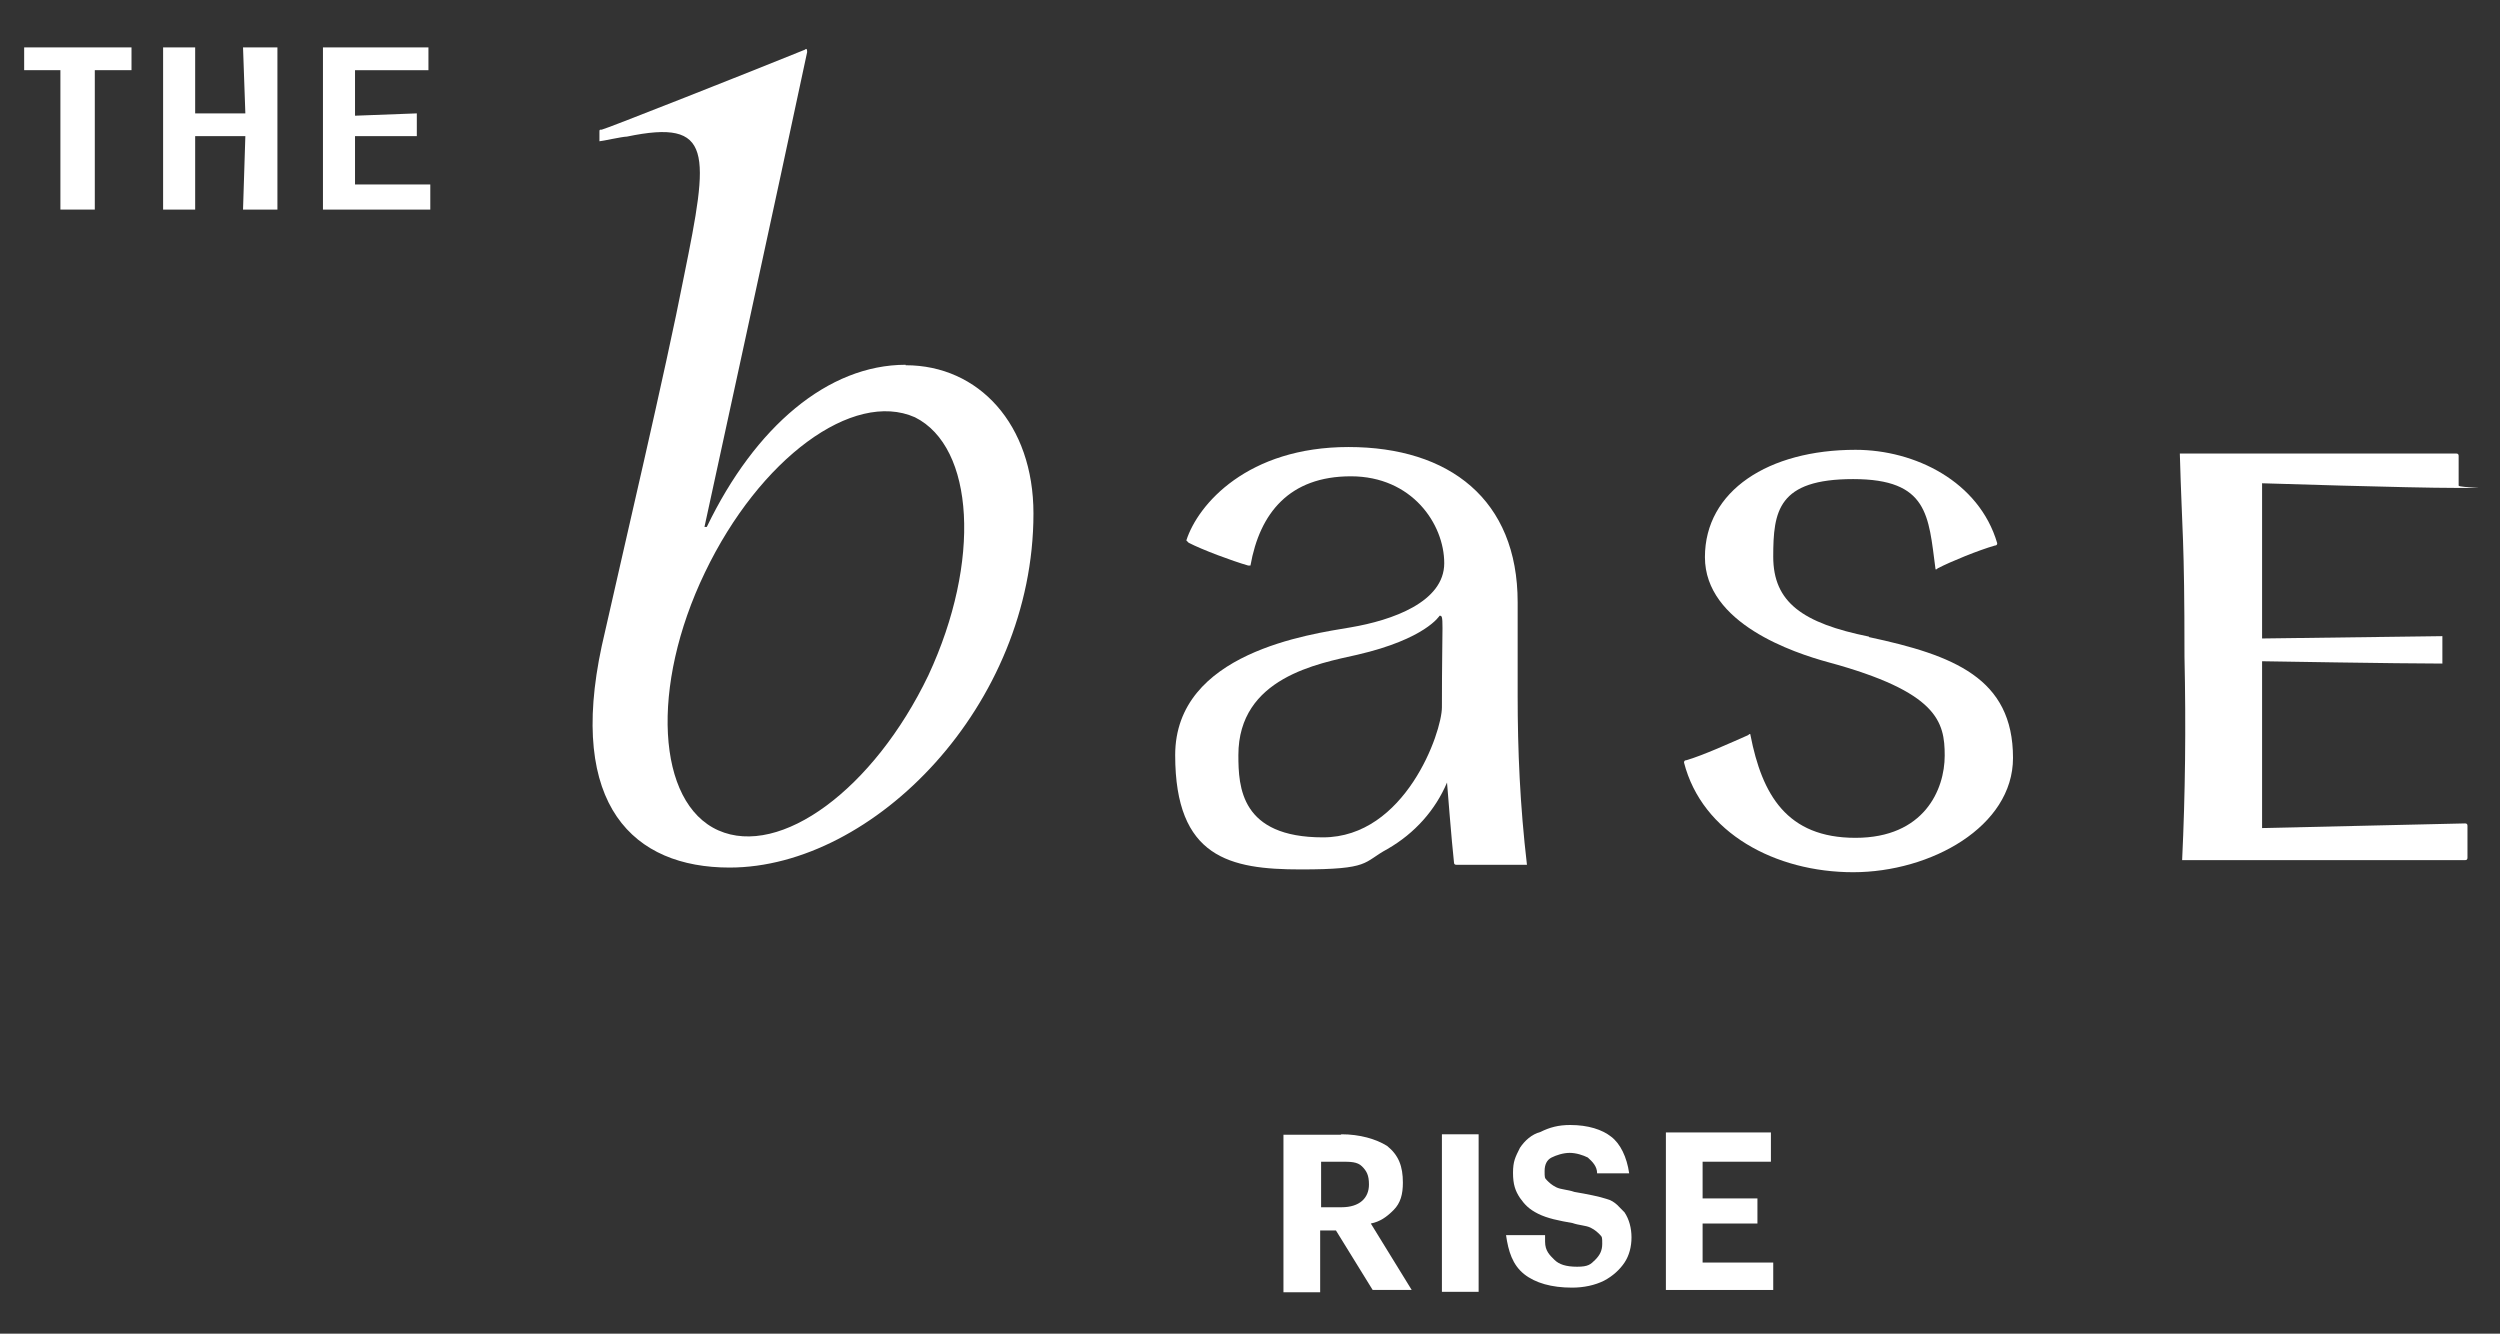
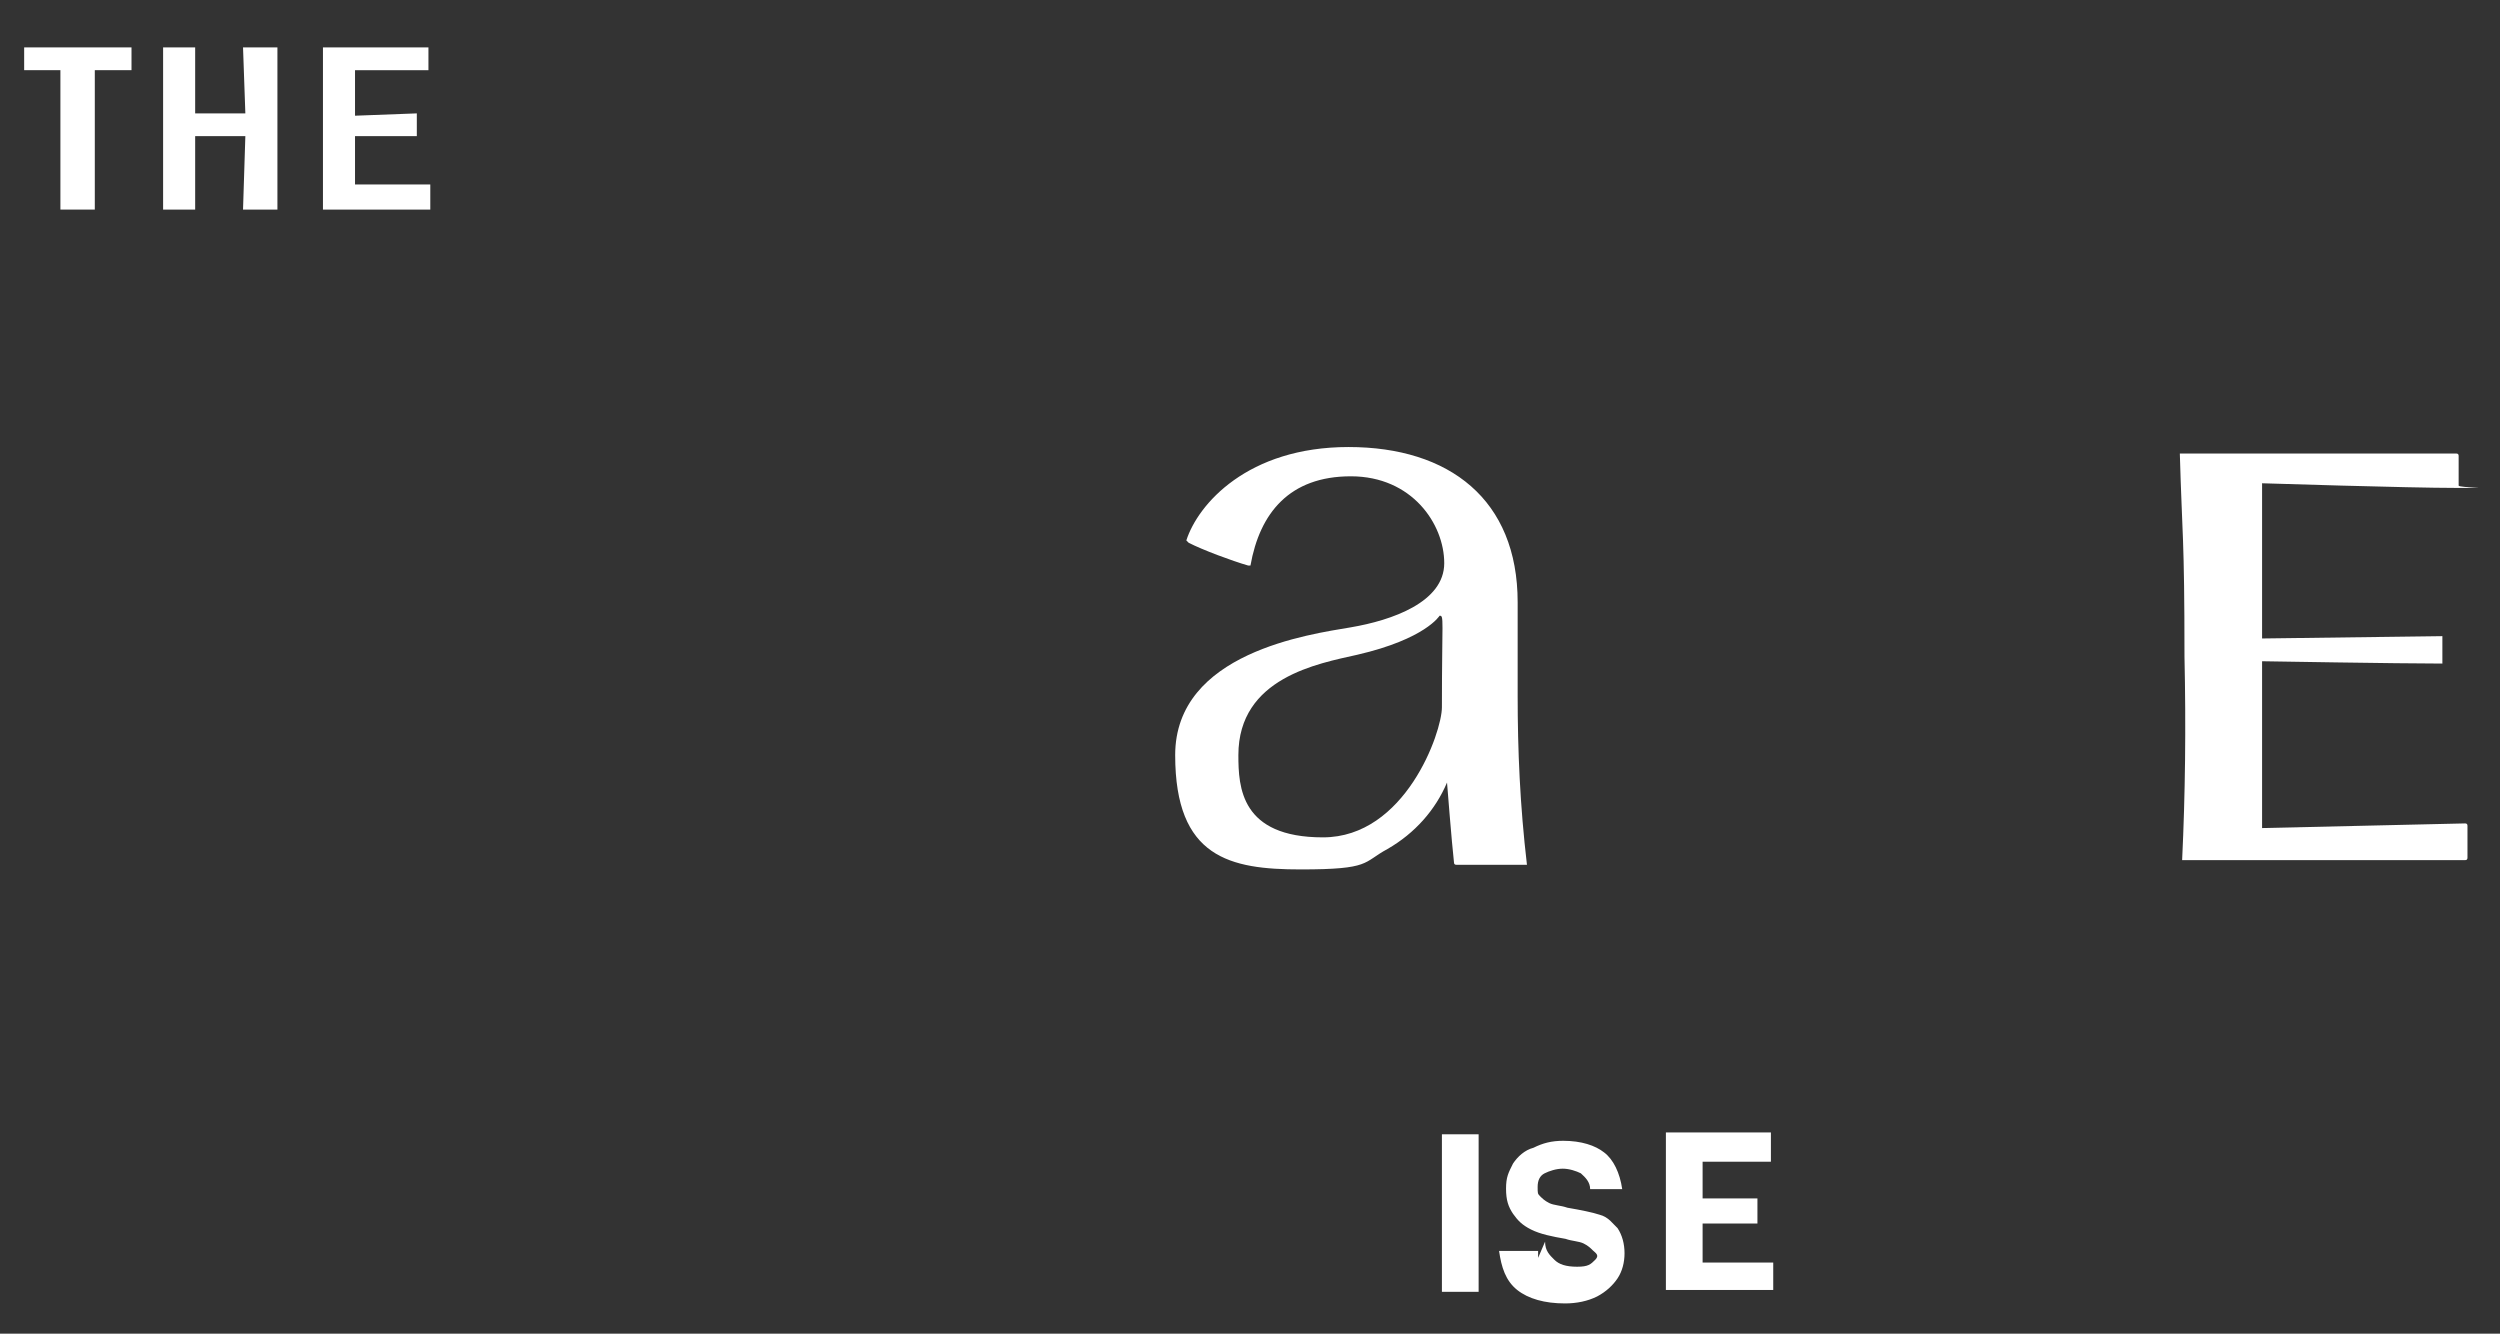
<svg xmlns="http://www.w3.org/2000/svg" id="Layer_1" data-name="Layer 1" viewBox="0 0 538 287">
  <rect x="0" y="0" width="538" height="287" fill="#333333" stroke="none" />
  <defs>
    <style>
      .cls-1 {
        fill: #fff;
      }
    </style>
  </defs>
  <g>
-     <path class="cls-1" d="M194.9,78.5c-16.7,0-32.4,13.3-42.8,34.9h-.5s16.7-76.7,22.1-102.2q0-1-.5-.5c-10.8,4.4-43.2,17.2-43.7,17.2s-.5,0-.5.5v2c.5,0,4.9-1,5.9-1,18.7-3.9,17.7,3.4,12.3,30-3.9,20.1-13.3,60-17.7,79.6-7.4,34.4,6.9,47.7,27.5,47.7,31,0,65.4-34.9,65.4-76.2,0-19.2-11.8-31.9-27.5-31.9ZM199.8,145.3c-11.8,24.6-31.9,39.3-45.2,33.4-13.3-5.9-14.7-31-2.9-55.5,11.8-24.6,31.9-39.3,45.2-33.4,12.8,6.4,14.3,31,2.9,55.5Z" />
    <path class="cls-1" d="M469.6,185.1q0,.5,0,0h60.9q.5,0,.5-.5v-6.9q0-.5-.5-.5l-43.7,1v-35.9s29.5.5,38.8.5h0v-5.9h0l-38.8.5v-33.4s31.5,1,41.8,1,.5,0,.5-.5v-6.4q0-.5-.5-.5h-59.5c.5,17.7,1,17.7,1,43.7q.5,22.6-.5,43.7" />
    <path class="cls-1" d="M326.6,149.7v-20.1c0-22.1-14.7-33.4-36.4-33.4s-32.4,12.3-34.9,20.1l.5.5c2.9,1.5,9.3,3.9,12.8,4.9h.5c2-11.3,8.4-19.2,21.6-19.2s20.1,10.3,20.1,18.7-11.3,12.3-20.1,13.8c-8.8,1.5-37.8,5.4-37.8,27.5s11.8,24.6,27,24.6,13.3-1.5,18.7-4.4c5.9-3.4,10.3-8.4,12.8-14.3h0s1,12.8,1.5,17.2q0,.5.5.5h15.2c-1.5-12.8-2-24.6-2-36.4ZM310.3,152.2c0,5.4-7.9,28-25.6,28s-18.2-10.8-18.2-17.7c0-16.7,17.2-19.7,25.6-21.6,14.7-3.4,17.7-8.4,17.7-8.4,1,0,.5.5.5,19.7Z" />
-     <path class="cls-1" d="M402.2,137c-14.3-2.9-20.6-7.4-20.6-17.2s1-16.7,17.2-16.7,16.2,7.9,17.7,19.2q0,.5.5,0c2.9-1.5,8.8-3.9,12.3-4.9q.5,0,.5-.5c-3.9-13.3-17.7-20.1-30.5-20.1-18.7,0-32.4,8.8-32.4,23.1s19.2,20.6,26.5,22.6c23.6,6.4,25.1,12.8,25.1,20.1s-4.4,17.7-19.2,17.7-20.1-9.3-22.6-22.1q0-.5-.5,0c-3.4,1.5-9.8,4.4-13.3,5.4q-.5,0-.5.5c3.9,15.2,19.7,23.6,36.4,23.6s34.4-9.8,34.4-24.6c0-17.2-12.8-22.1-31-26Z" />
  </g>
  <g>
    <polygon class="cls-1" points="59.7 10.2 59.7 45.1 52.3 45.1 52.8 29.3 42 29.3 42 45.1 35.1 45.1 35.1 45.1 35.1 10.2 35.1 10.2 42 10.2 42 24.4 52.8 24.4 52.3 10.2 52.3 10.2 59.7 10.2" />
    <polygon class="cls-1" points="92.6 39.7 92.6 45.1 69.5 45.1 69.5 10.2 92.2 10.2 92.2 15.1 76.4 15.1 76.4 24.9 89.7 24.4 89.7 29.3 76.4 29.3 76.4 39.7 92.6 39.7" />
    <polygon class="cls-1" points="28.3 10.2 28.3 15.1 20.4 15.1 20.4 45.1 13 45.1 13 15.1 5.2 15.1 5.2 10.2 28.3 10.2" />
  </g>
  <g>
-     <path class="cls-1" d="M288.7,244.1c3.9,0,7.4,1,9.8,2.5,2.5,2,3.4,4.4,3.4,7.9h0c0,2.5-.5,4.4-2,5.9-1.5,1.5-2.9,2.5-4.9,2.9l8.8,14.3h-8.4l-7.9-12.8h-3.4v13.3h-7.9v-33.9h12.3ZM294.6,254.9h0c0-2-.5-2.9-1.5-3.9-1-1-2.5-1-4.4-1h-4.4v9.8h4.4c3.9,0,5.9-2,5.9-4.9Z" />
    <path class="cls-1" d="M318.2,244.1v33.9h-7.9v-33.9h7.9Z" />
-     <path class="cls-1" d="M332.5,267.2c0,2,1,2.9,2,3.9,1,1,2.5,1.5,4.9,1.5s2.9-.5,3.9-1.5c1-1,1.5-2,1.5-3.4s0-1.5-.5-2c-.5-.5-1-1-2-1.5-1-.5-2.5-.5-3.9-1-2.9-.5-5.4-1-7.4-2-2-1-2.9-2-3.9-3.4-1-1.5-1.5-2.9-1.5-5.4s.5-3.4,1.5-5.4c1-1.5,2.5-2.9,4.4-3.4,2-1,3.9-1.5,6.4-1.5,3.9,0,6.9,1,8.8,2.5,2,1.5,3.4,4.4,3.9,7.9h-6.9c0-1.5-1-2.5-2-3.4-1-.5-2.5-1-3.9-1s-2.9.5-3.9,1c-1,.5-1.5,1.5-1.5,2.9s0,1.5.5,2c.5.5,1,1,2,1.5,1,.5,2.5.5,3.9,1,2.9.5,5.4,1,6.9,1.5,2,.5,2.9,2,3.9,2.9,1,1.5,1.5,3.4,1.5,5.4s-.5,3.9-1.5,5.4c-1,1.5-2.5,2.9-4.4,3.9-2,1-4.4,1.5-6.9,1.5-4.4,0-7.9-1-10.3-2.9-2.5-2-3.4-4.9-3.9-8.4h8.4v1.5Z" />
+     <path class="cls-1" d="M332.5,267.2c0,2,1,2.9,2,3.9,1,1,2.5,1.5,4.9,1.5s2.9-.5,3.9-1.5s0-1.5-.5-2c-.5-.5-1-1-2-1.5-1-.5-2.5-.5-3.9-1-2.9-.5-5.4-1-7.4-2-2-1-2.9-2-3.9-3.4-1-1.5-1.5-2.9-1.5-5.4s.5-3.4,1.5-5.4c1-1.5,2.5-2.9,4.4-3.4,2-1,3.9-1.5,6.4-1.5,3.9,0,6.9,1,8.8,2.5,2,1.5,3.4,4.4,3.9,7.9h-6.9c0-1.5-1-2.5-2-3.4-1-.5-2.5-1-3.9-1s-2.9.5-3.9,1c-1,.5-1.5,1.5-1.5,2.9s0,1.5.5,2c.5.5,1,1,2,1.5,1,.5,2.5.5,3.9,1,2.9.5,5.4,1,6.9,1.5,2,.5,2.9,2,3.9,2.9,1,1.5,1.5,3.4,1.5,5.4s-.5,3.9-1.5,5.4c-1,1.5-2.5,2.9-4.4,3.9-2,1-4.4,1.5-6.9,1.5-4.4,0-7.9-1-10.3-2.9-2.5-2-3.4-4.9-3.9-8.4h8.4v1.5Z" />
    <path class="cls-1" d="M381.1,244.1v5.9h-14.7v7.9h11.8v5.4h-11.8v8.4h15.2v5.9h-23.1v-33.9h22.6v.5Z" />
  </g>
</svg>